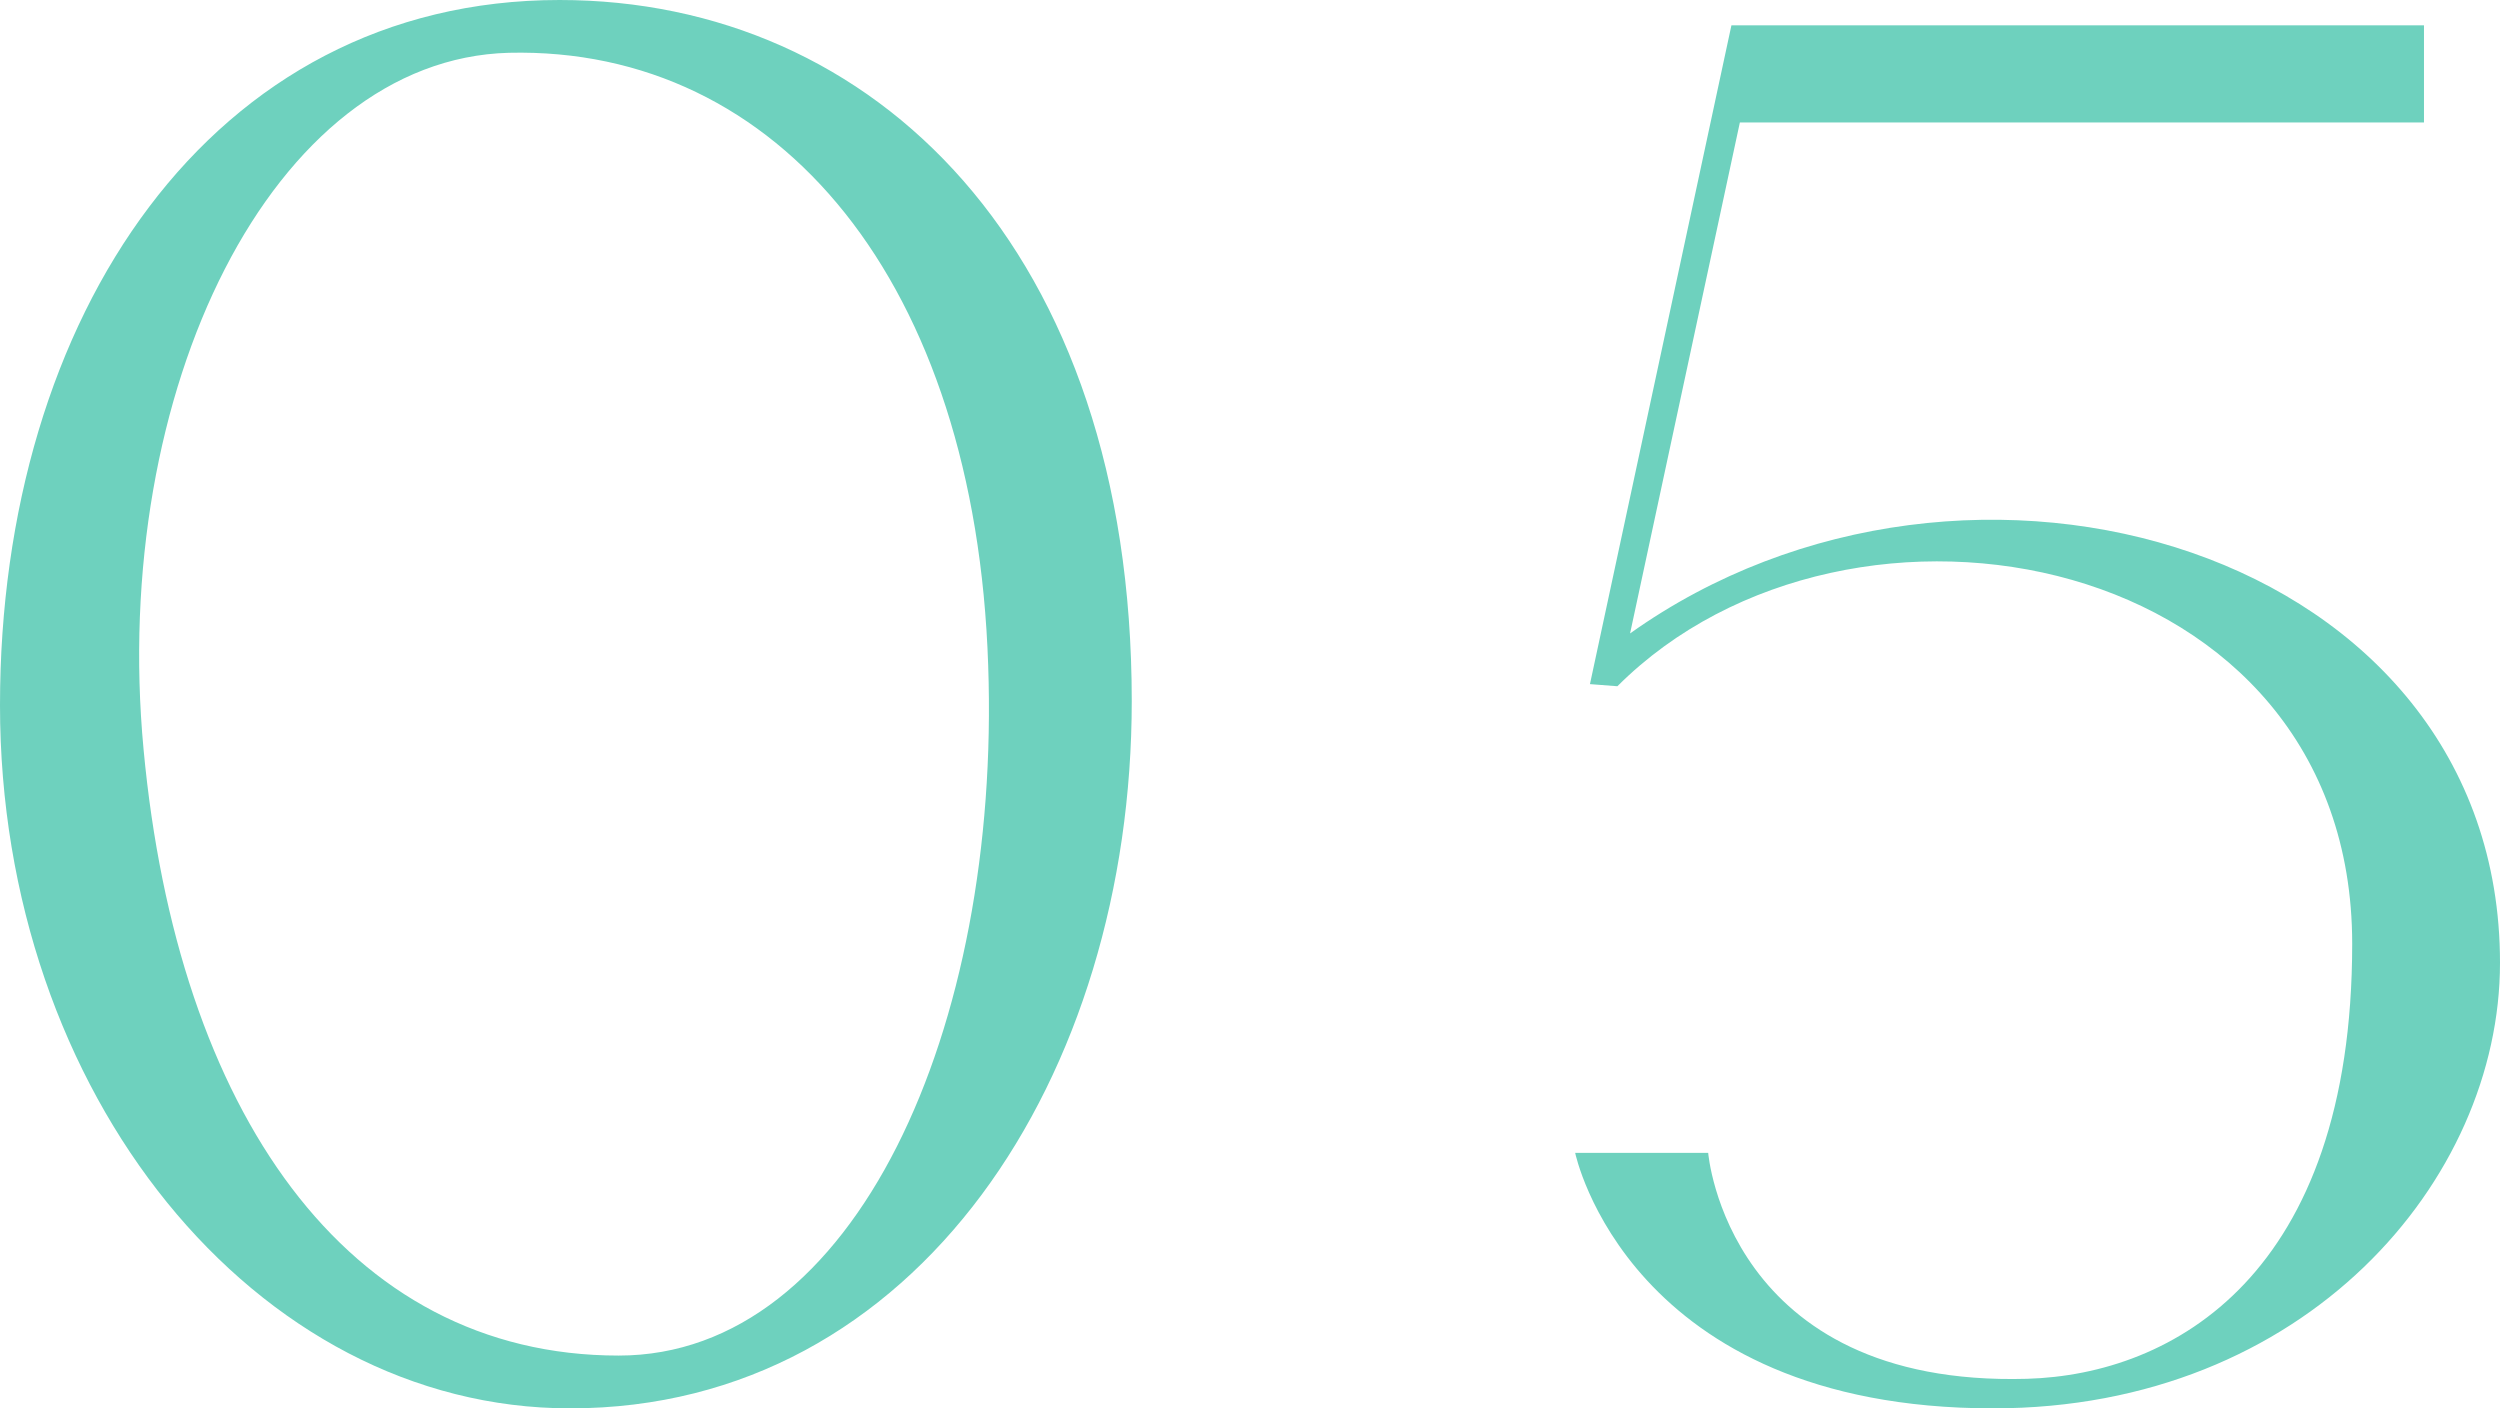
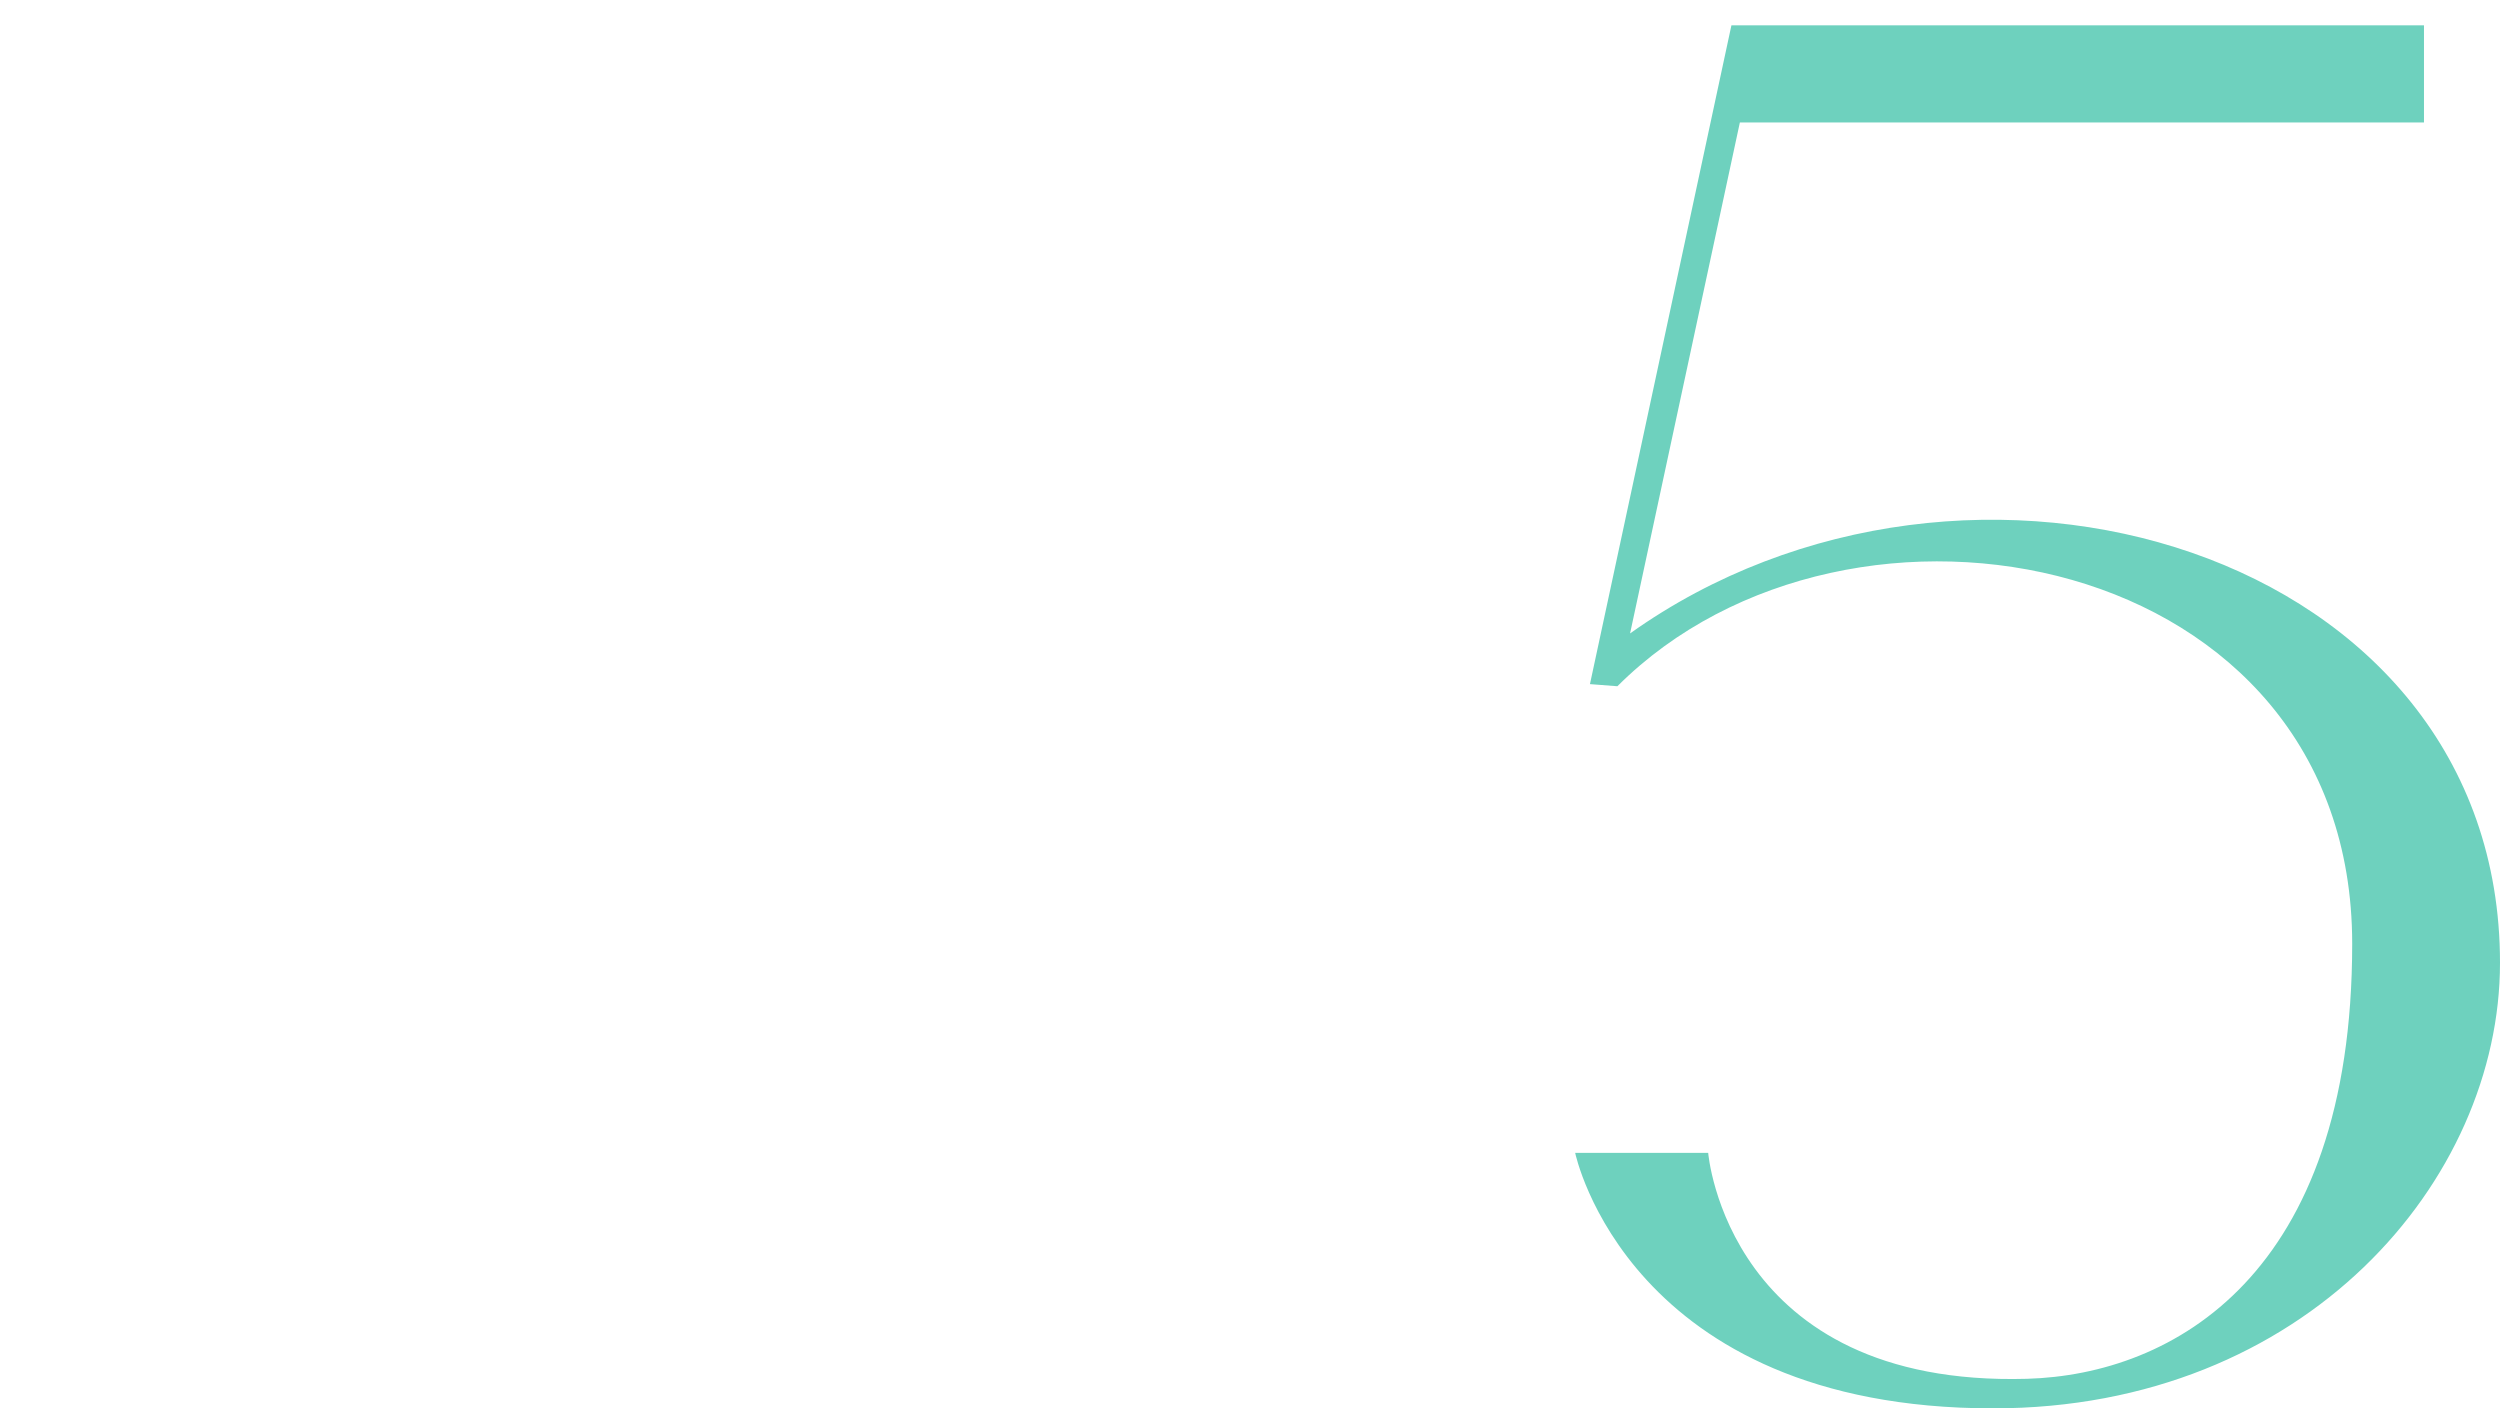
<svg xmlns="http://www.w3.org/2000/svg" id="_レイヤー_2" viewBox="0 0 71.04 40.02">
  <defs>
    <style>.cls-1{fill:#6ed1be;stroke-width:0px;}</style>
  </defs>
  <g id="design">
-     <path class="cls-1" d="M0,20.04C0,9,6,0,15.9,0c8.94,0,16.26,7.08,16.26,19.92,0,10.62-6.06,20.1-15.96,20.1C7.26,40.02,0,31.08,0,20.04ZM4.08,21.3c.96,10.26,5.76,17.22,13.5,17.22,6.72,0,10.86-9.3,10.5-19.62-.36-10.86-5.94-17.58-13.62-17.4-6.72.18-11.34,9.6-10.38,19.8Z" />
    <path class="cls-1" d="M56.64,40.02c-10.38,0-11.88-7.26-11.88-7.26h3.78s.54,6.66,9.06,6.42c4.14-.12,9.24-2.94,9.24-12.36,0-11.22-14.28-13.92-20.88-7.32l-.78-.06L49.2.72h19.68v2.76h-19.44l-3.12,14.52c9.6-6.84,24.72-2.4,24.72,9.36,0,6.18-5.52,12.66-14.4,12.66Z" />
  </g>
</svg>